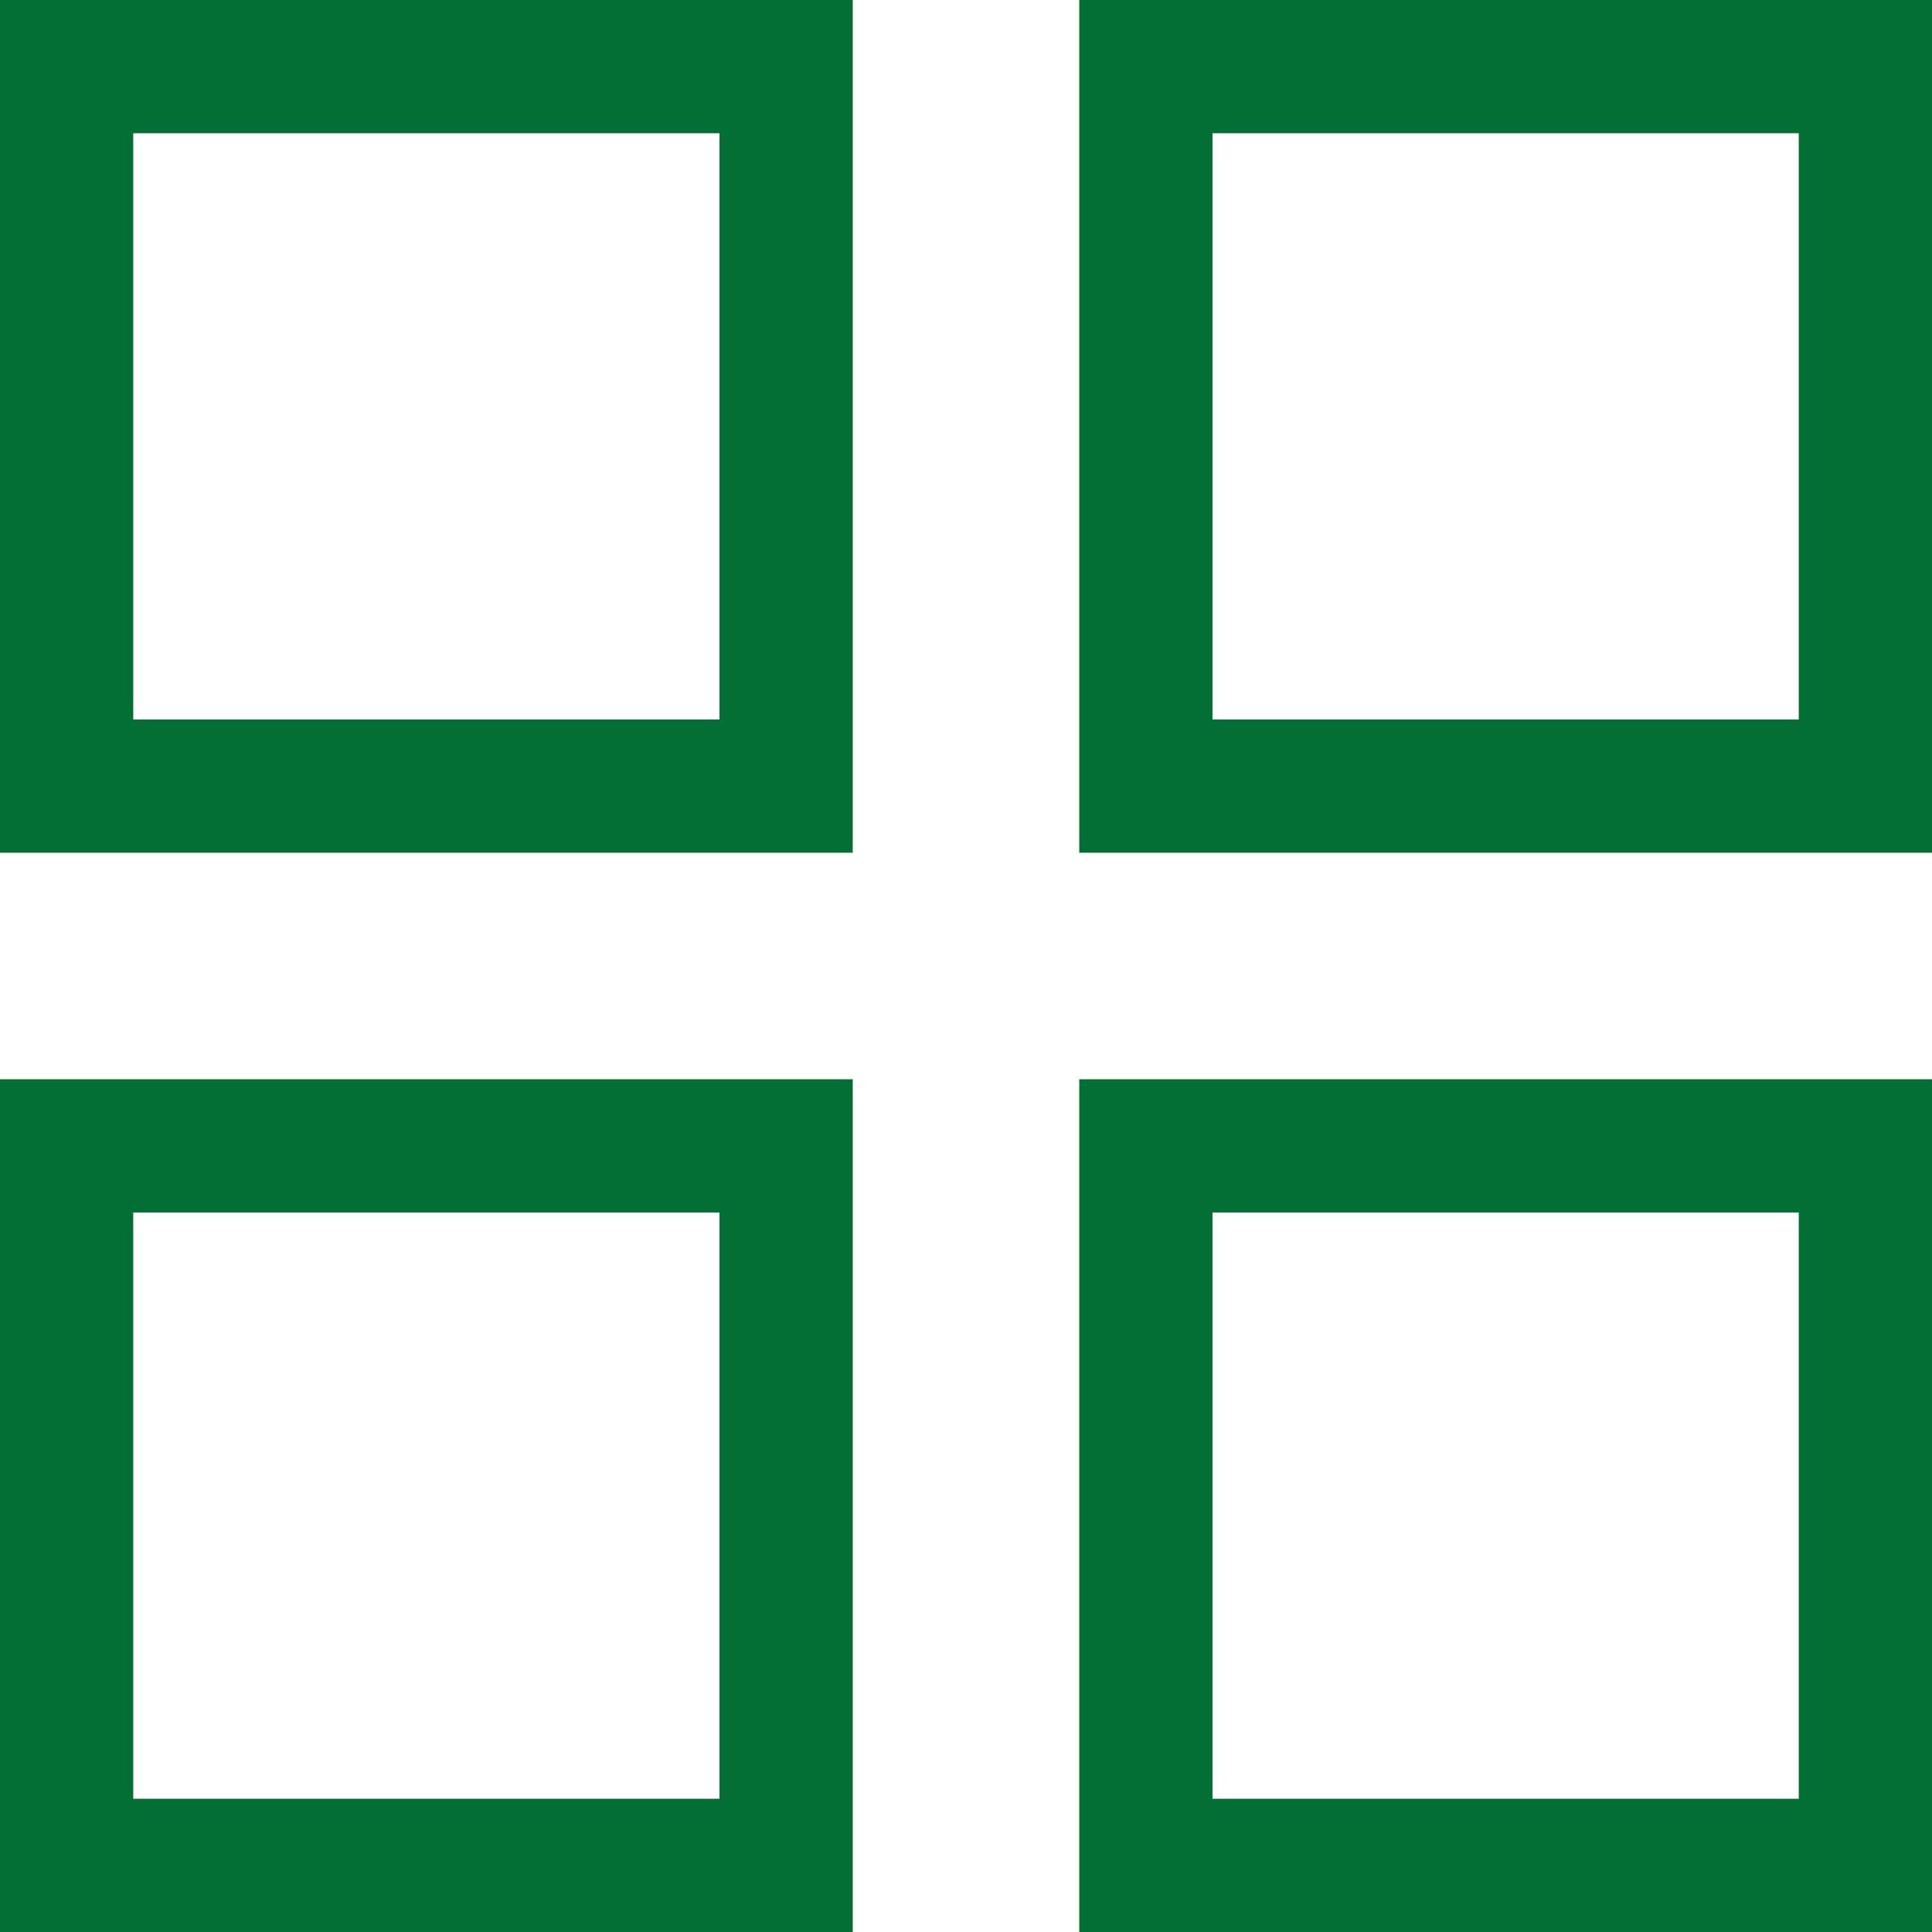
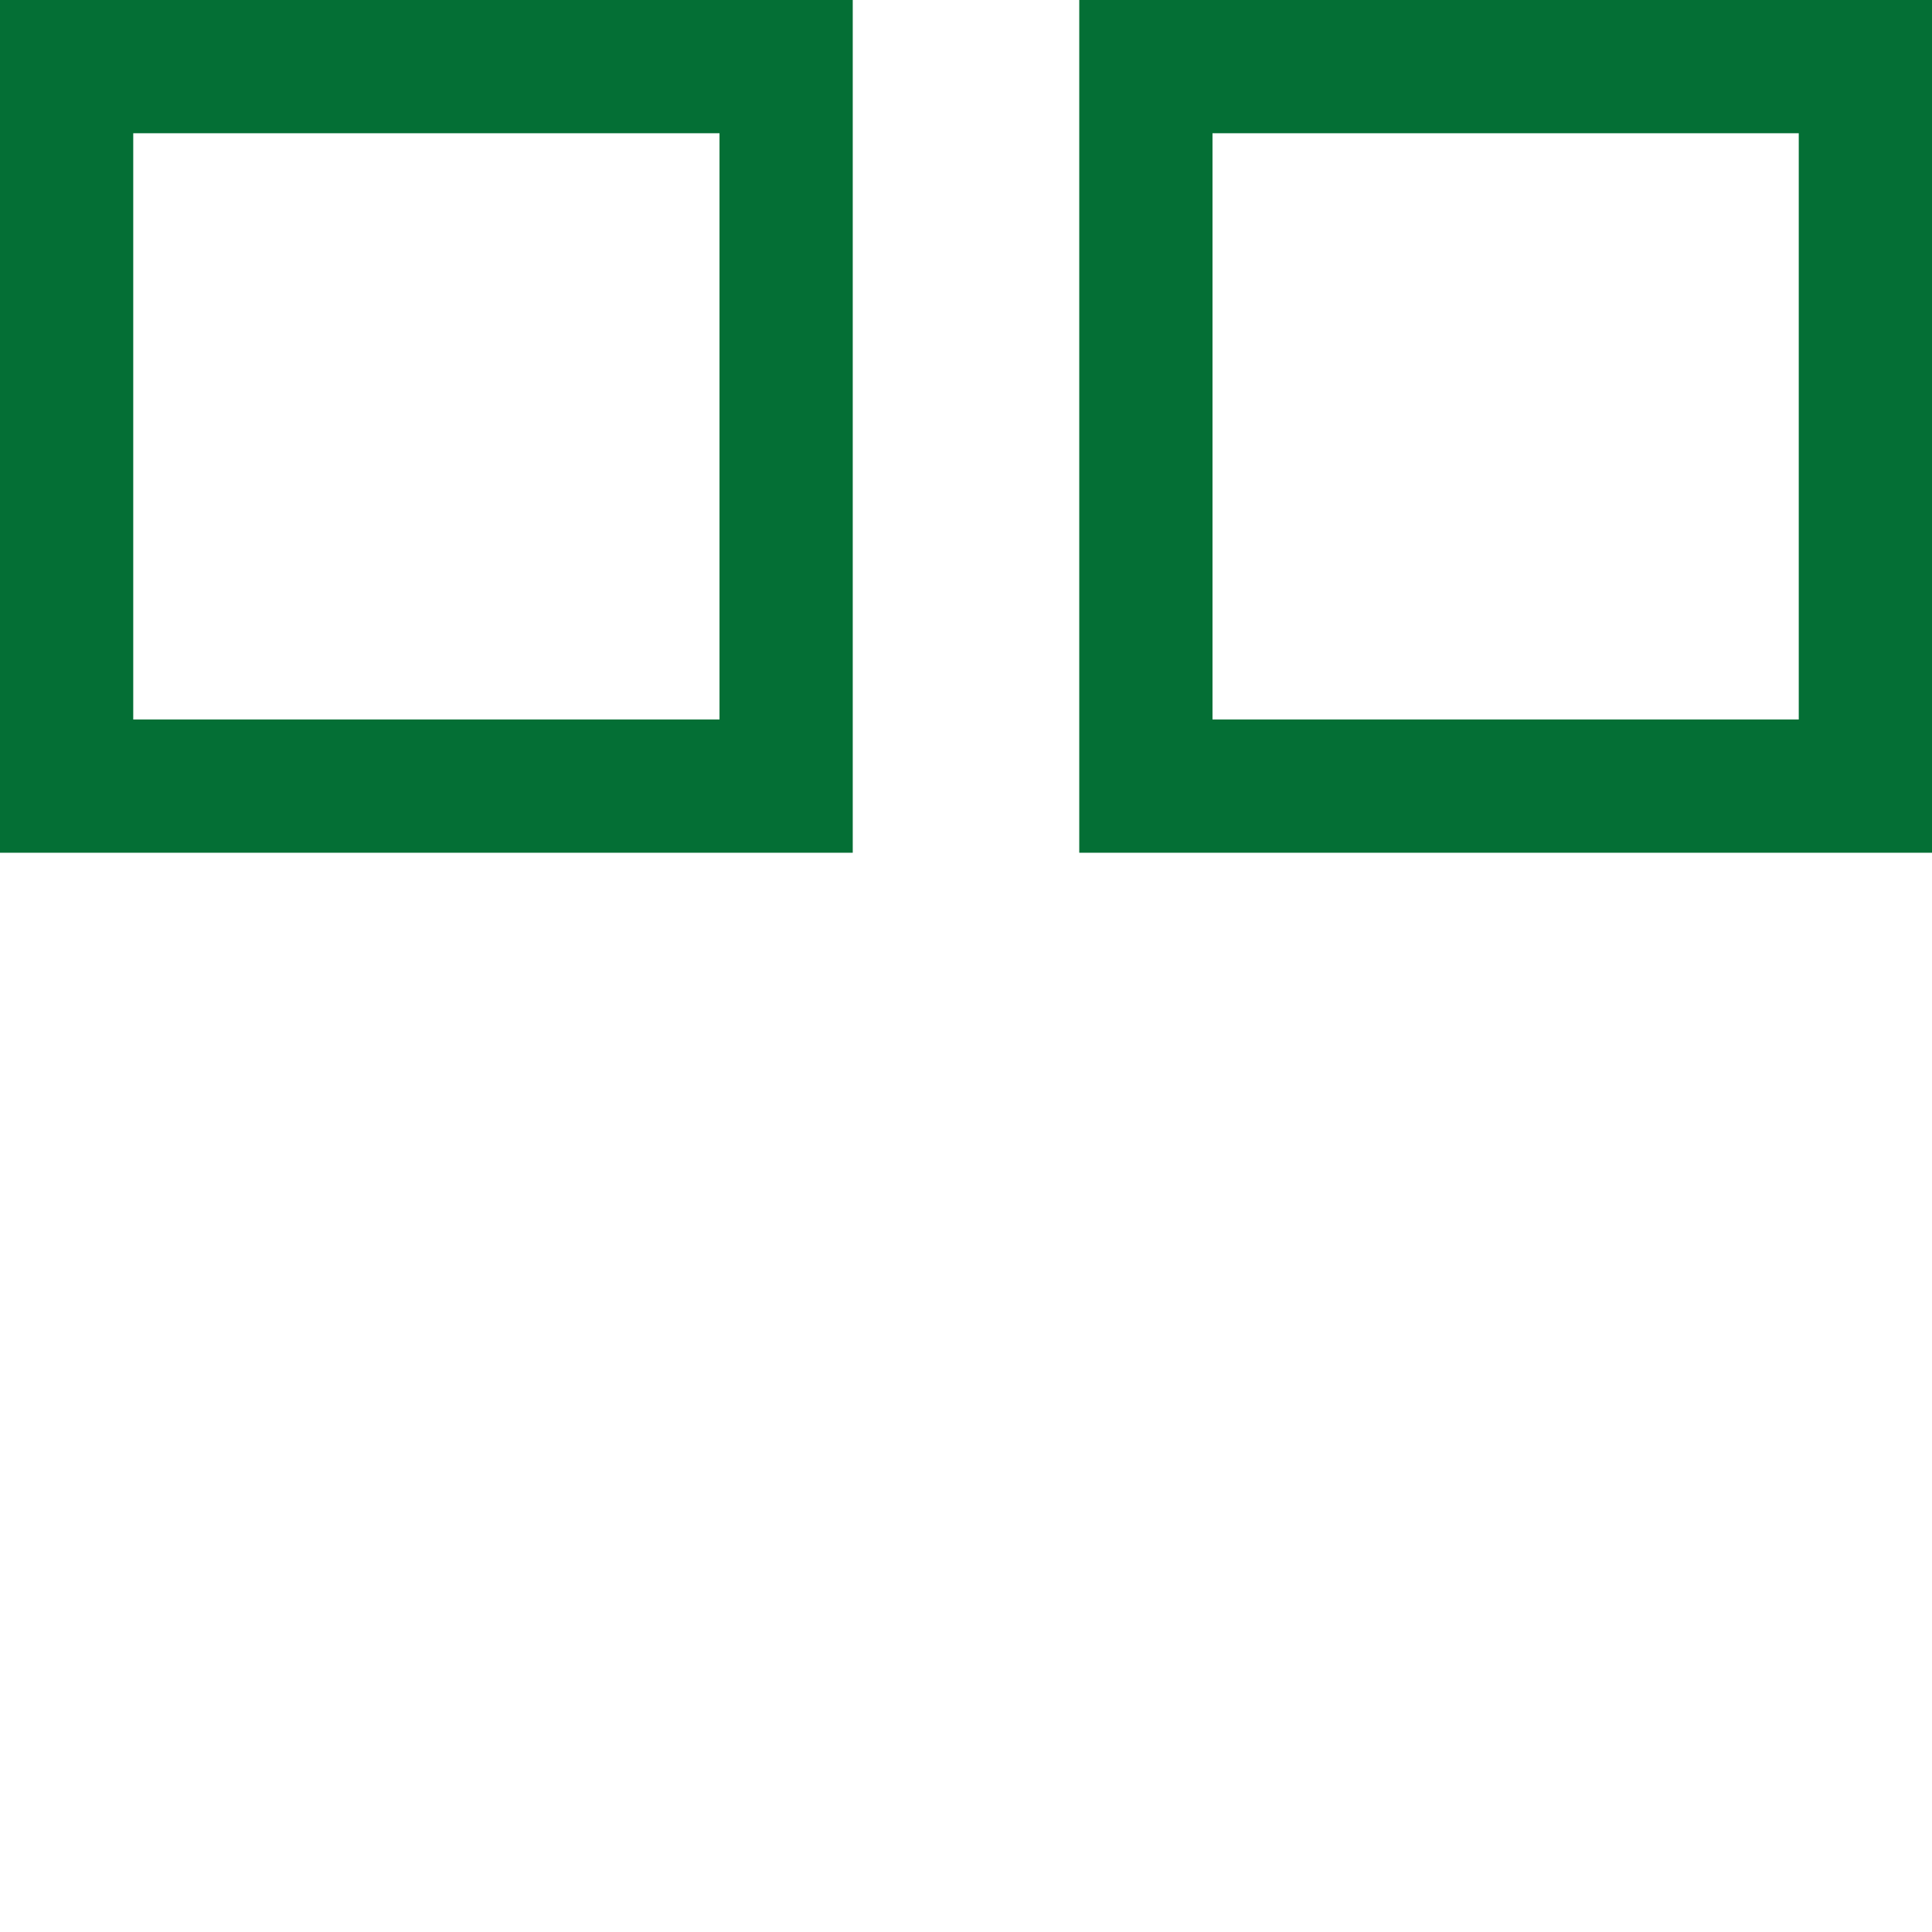
<svg xmlns="http://www.w3.org/2000/svg" version="1.1" id="レイヤー_1" width="29" height="29" x="0px" y="0px" viewBox="0 0 29 29" style="enable-background:new 0 0 29 29;" xml:space="preserve">
  <style type="text/css">
	.st0{fill:#046F35;}
</style>
  <path class="st0" d="M12.8,0H0v12.8l0,0h12.8V0L12.8,0z M10.8,10.8H2V2h8.8V10.8z" />
  <path class="st0" d="M29,0H16.2v12.8l0,0H29V0L29,0z M27,10.8h-8.8V2H27V10.8z" />
-   <path class="st0" d="M12.8,16.2H0V29l0,0h12.8V16.2L12.8,16.2z M10.8,27H2v-8.8h8.8V27z" />
-   <path class="st0" d="M29,16.2H16.2V29l0,0H29V16.2L29,16.2z M27,27h-8.8v-8.8H27V27z" />
</svg>